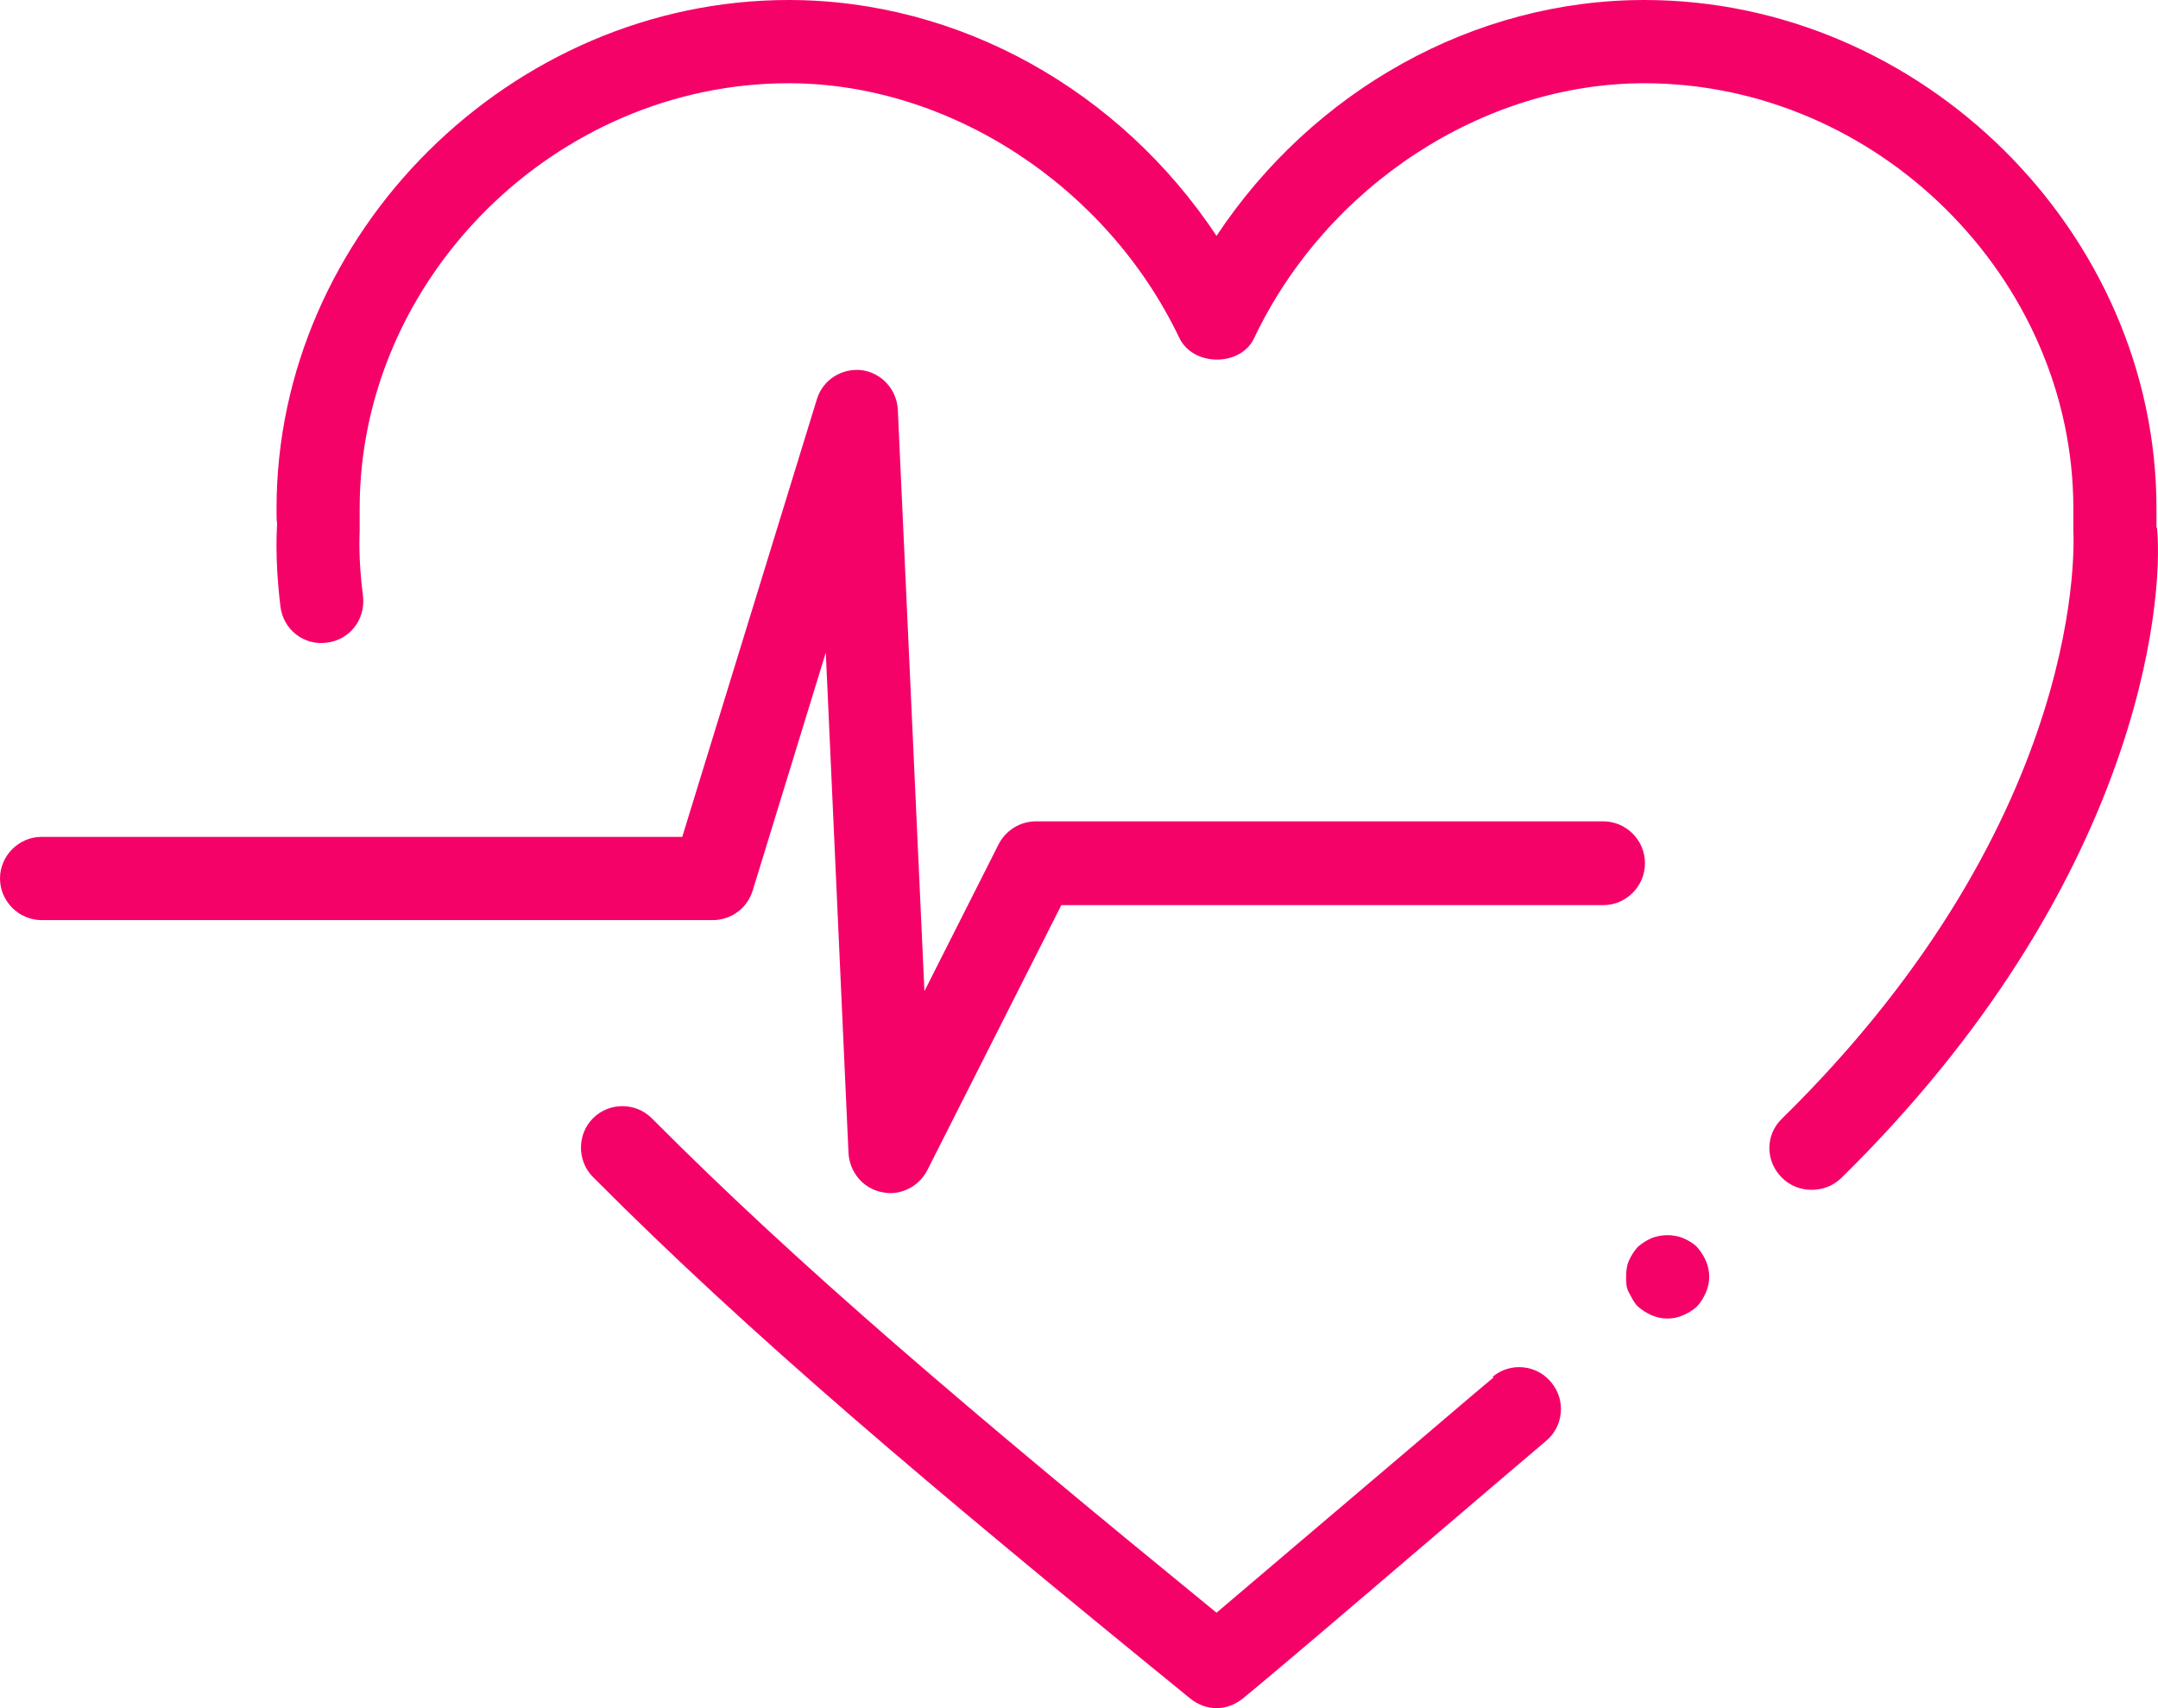
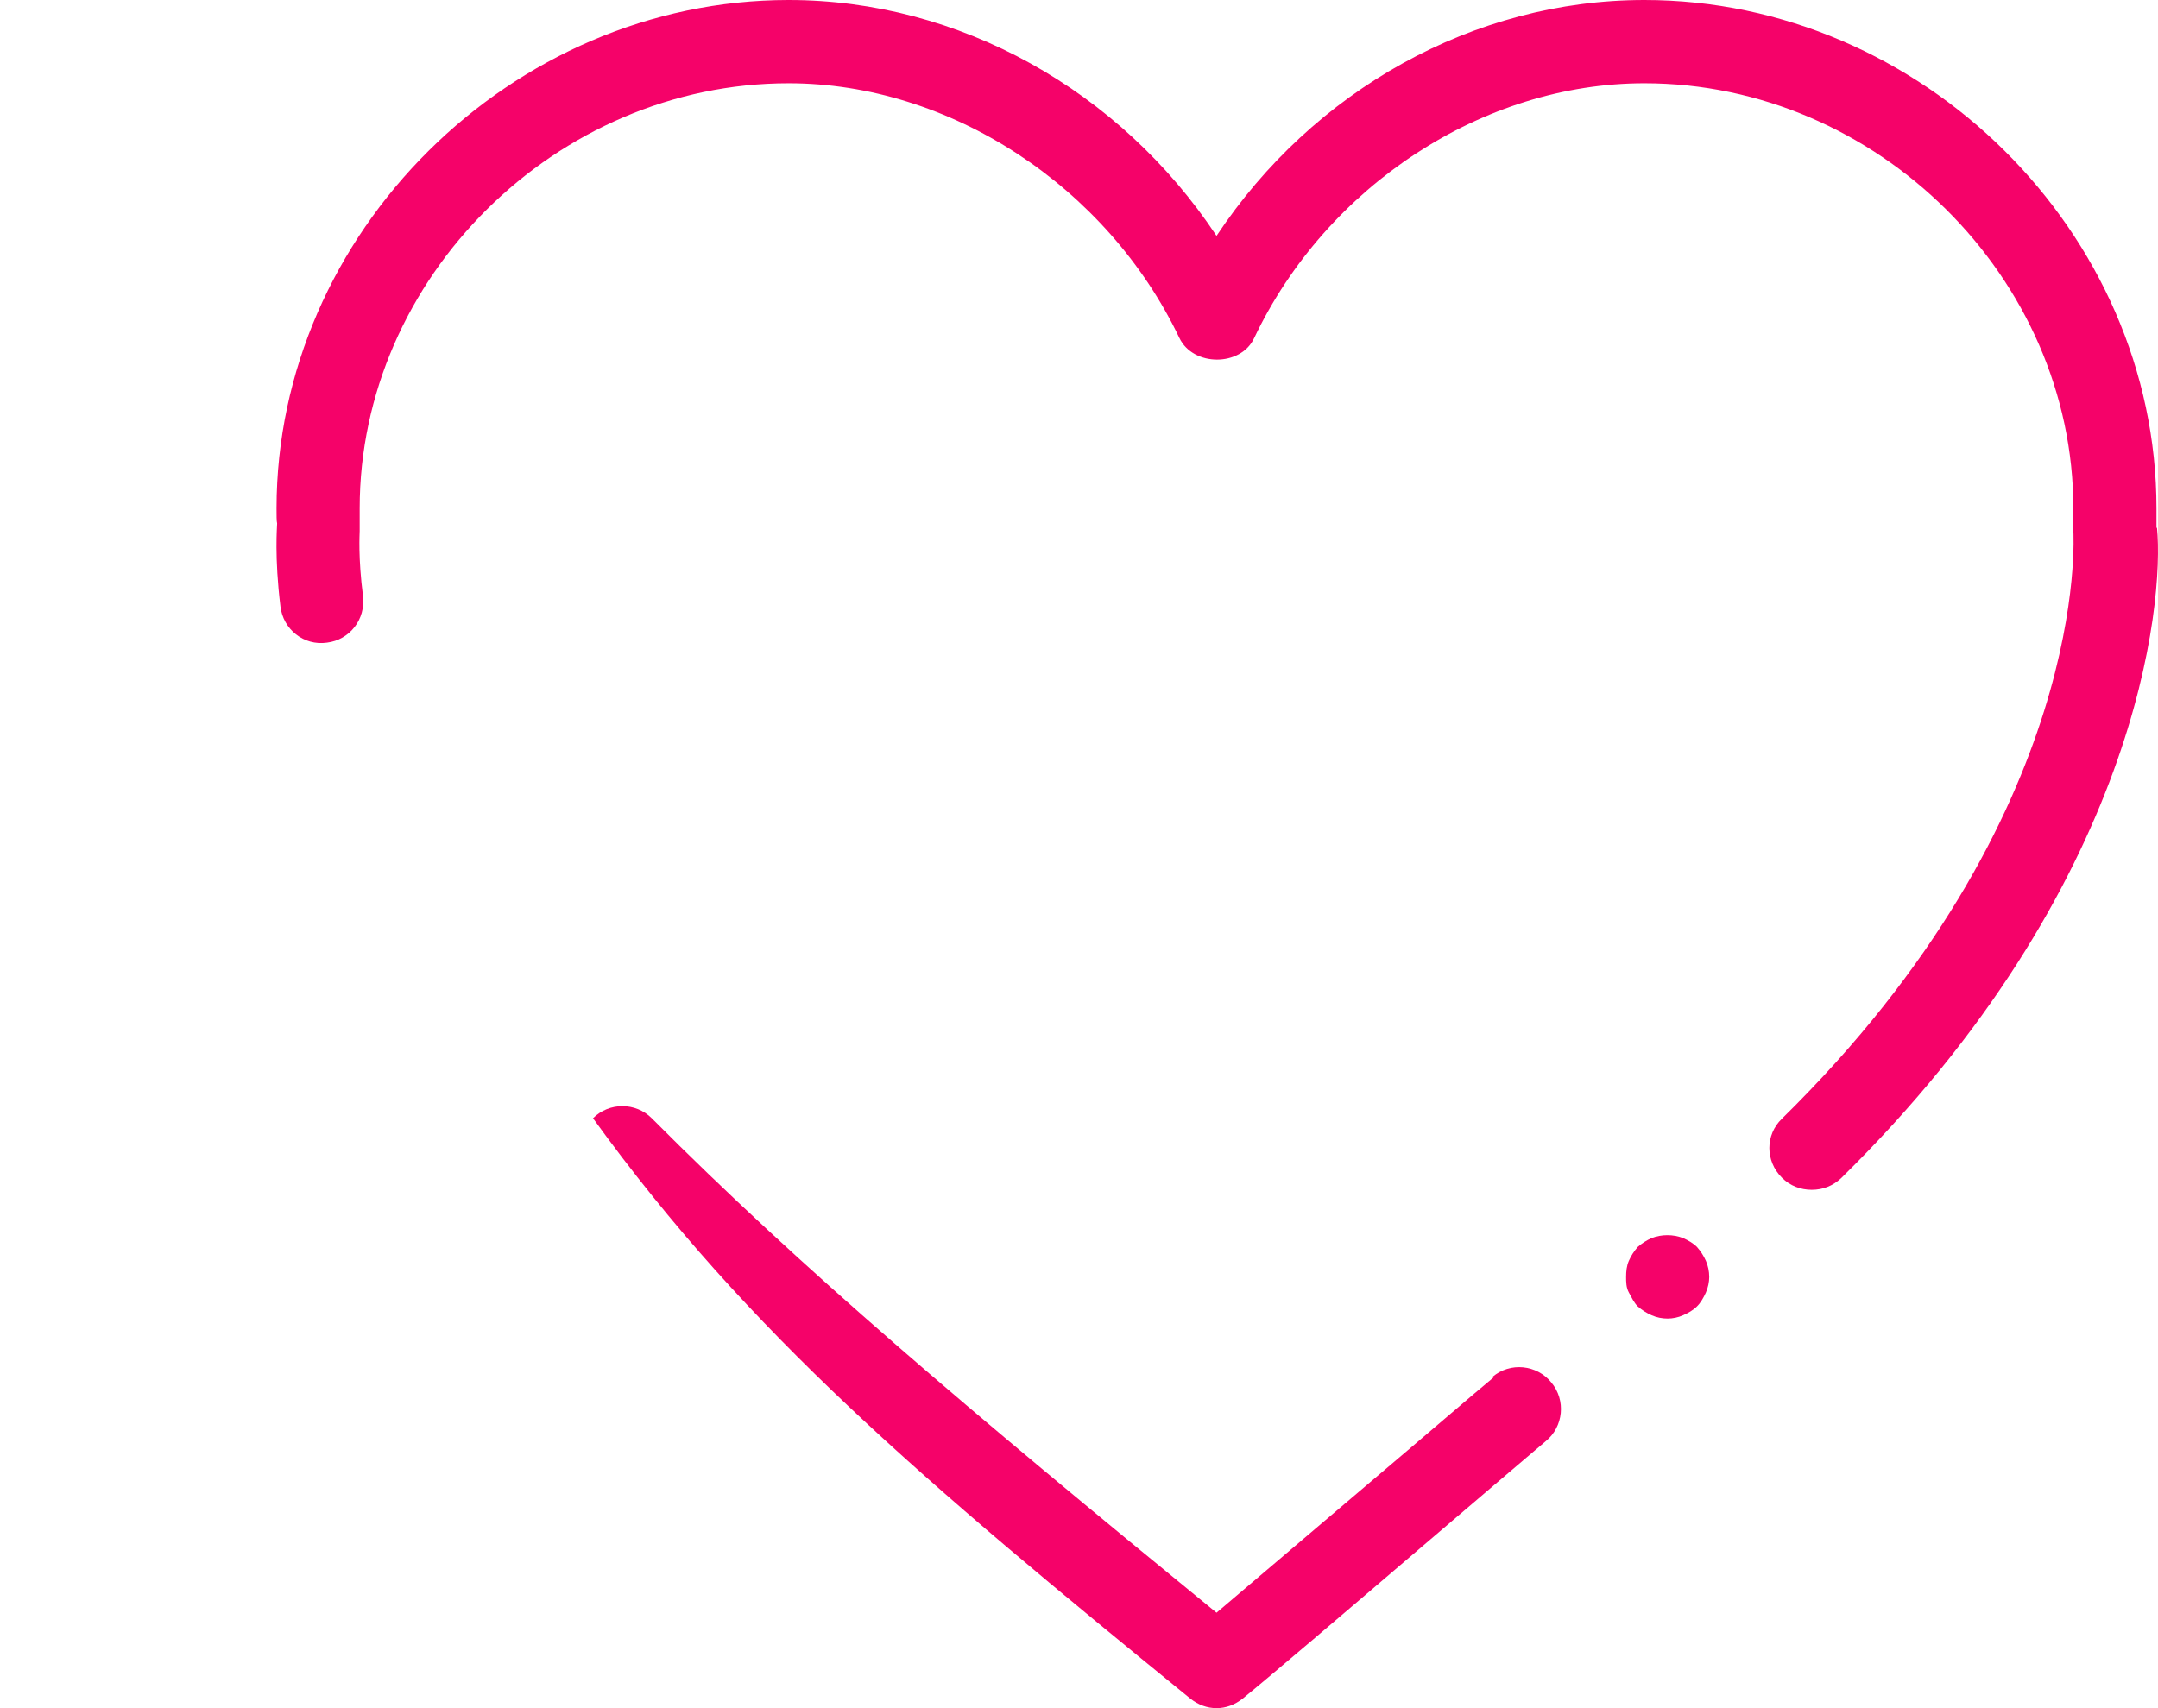
<svg xmlns="http://www.w3.org/2000/svg" class="w-[68px] flex items-center justify-center" width="48" height="38" viewBox="0 0 48 38" fill="none">
-   <path d="M33.222 30.642C32.816 30.975 31.657 31.975 30.387 33.049C29.167 34.086 27.86 35.197 27.059 35.877C21.499 31.333 17.788 28.185 14.497 24.877C14.139 24.518 13.548 24.518 13.19 24.877C12.833 25.235 12.833 25.827 13.19 26.185C16.654 29.667 20.537 32.951 26.479 37.79C26.652 37.926 26.849 38 27.059 38C27.268 38 27.465 37.926 27.638 37.79C28.217 37.321 29.968 35.827 31.57 34.457C32.828 33.383 33.987 32.395 34.381 32.062C34.776 31.741 34.837 31.148 34.504 30.753C34.184 30.358 33.592 30.296 33.198 30.63L33.222 30.642Z" fill="#F50269" />
+   <path d="M33.222 30.642C32.816 30.975 31.657 31.975 30.387 33.049C29.167 34.086 27.86 35.197 27.059 35.877C21.499 31.333 17.788 28.185 14.497 24.877C14.139 24.518 13.548 24.518 13.19 24.877C16.654 29.667 20.537 32.951 26.479 37.79C26.652 37.926 26.849 38 27.059 38C27.268 38 27.465 37.926 27.638 37.79C28.217 37.321 29.968 35.827 31.57 34.457C32.828 33.383 33.987 32.395 34.381 32.062C34.776 31.741 34.837 31.148 34.504 30.753C34.184 30.358 33.592 30.296 33.198 30.63L33.222 30.642Z" fill="#F50269" />
  <path d="M47.966 11.741C47.966 11.593 47.966 11.457 47.966 11.309C47.966 5.173 42.751 0 36.575 0C32.779 0 29.204 2.012 27.059 5.247C24.914 2.012 21.339 0 17.542 0C11.366 0 6.151 5.185 6.151 11.309C6.151 11.457 6.151 11.605 6.164 11.642C6.164 11.716 6.102 12.383 6.238 13.494C6.299 14 6.755 14.37 7.273 14.296C7.779 14.235 8.136 13.778 8.074 13.259C7.963 12.395 8 11.877 8 11.815C8 11.765 8 11.728 8 11.679C8 11.556 8 11.432 8 11.309C8 6.185 12.364 1.852 17.542 1.852C21.117 1.852 24.618 4.136 26.233 7.519C26.541 8.16 27.601 8.16 27.897 7.519C29.512 4.123 33 1.852 36.575 1.852C41.753 1.852 46.117 6.185 46.117 11.309V11.617C46.117 11.617 46.117 11.765 46.117 11.803C46.117 11.864 46.536 18.111 39.633 24.889C39.263 25.247 39.263 25.827 39.633 26.198C39.818 26.383 40.052 26.469 40.298 26.469C40.545 26.469 40.767 26.383 40.952 26.21C47.571 19.704 48.138 13.407 47.978 11.741H47.966Z" fill="#F50269" />
  <path d="M37.746 27.741C37.66 27.654 37.549 27.593 37.438 27.543C37.216 27.457 36.958 27.457 36.736 27.543C36.625 27.593 36.526 27.654 36.427 27.741C36.341 27.84 36.279 27.938 36.23 28.049C36.181 28.16 36.169 28.284 36.169 28.407C36.169 28.518 36.169 28.642 36.23 28.753C36.292 28.864 36.341 28.975 36.427 29.062C36.526 29.148 36.625 29.21 36.736 29.259C36.847 29.309 36.97 29.333 37.093 29.333C37.204 29.333 37.327 29.309 37.438 29.259C37.549 29.21 37.66 29.148 37.746 29.062C37.833 28.975 37.894 28.864 37.944 28.753C37.993 28.642 38.018 28.518 38.018 28.407C38.018 28.284 37.993 28.16 37.944 28.049C37.894 27.938 37.833 27.84 37.746 27.741Z" fill="#F50269" />
-   <path d="M36.588 19.198C36.588 18.691 36.169 18.272 35.663 18.272H23.04C22.695 18.272 22.374 18.469 22.214 18.778L20.562 22.049L19.97 9.111C19.946 8.667 19.613 8.296 19.169 8.235C18.725 8.185 18.306 8.444 18.171 8.877L15.175 18.617H0.925C0.419 18.617 0 19.037 0 19.543C0 20.049 0.419 20.469 0.925 20.469H15.853C16.26 20.469 16.617 20.21 16.741 19.815L18.368 14.518L18.873 25.654C18.898 26.074 19.194 26.432 19.601 26.518C19.662 26.531 19.736 26.543 19.798 26.543C20.143 26.543 20.463 26.346 20.624 26.037L23.607 20.136H35.663C36.169 20.136 36.588 19.716 36.588 19.21V19.198Z" fill="#F50269" />
</svg>